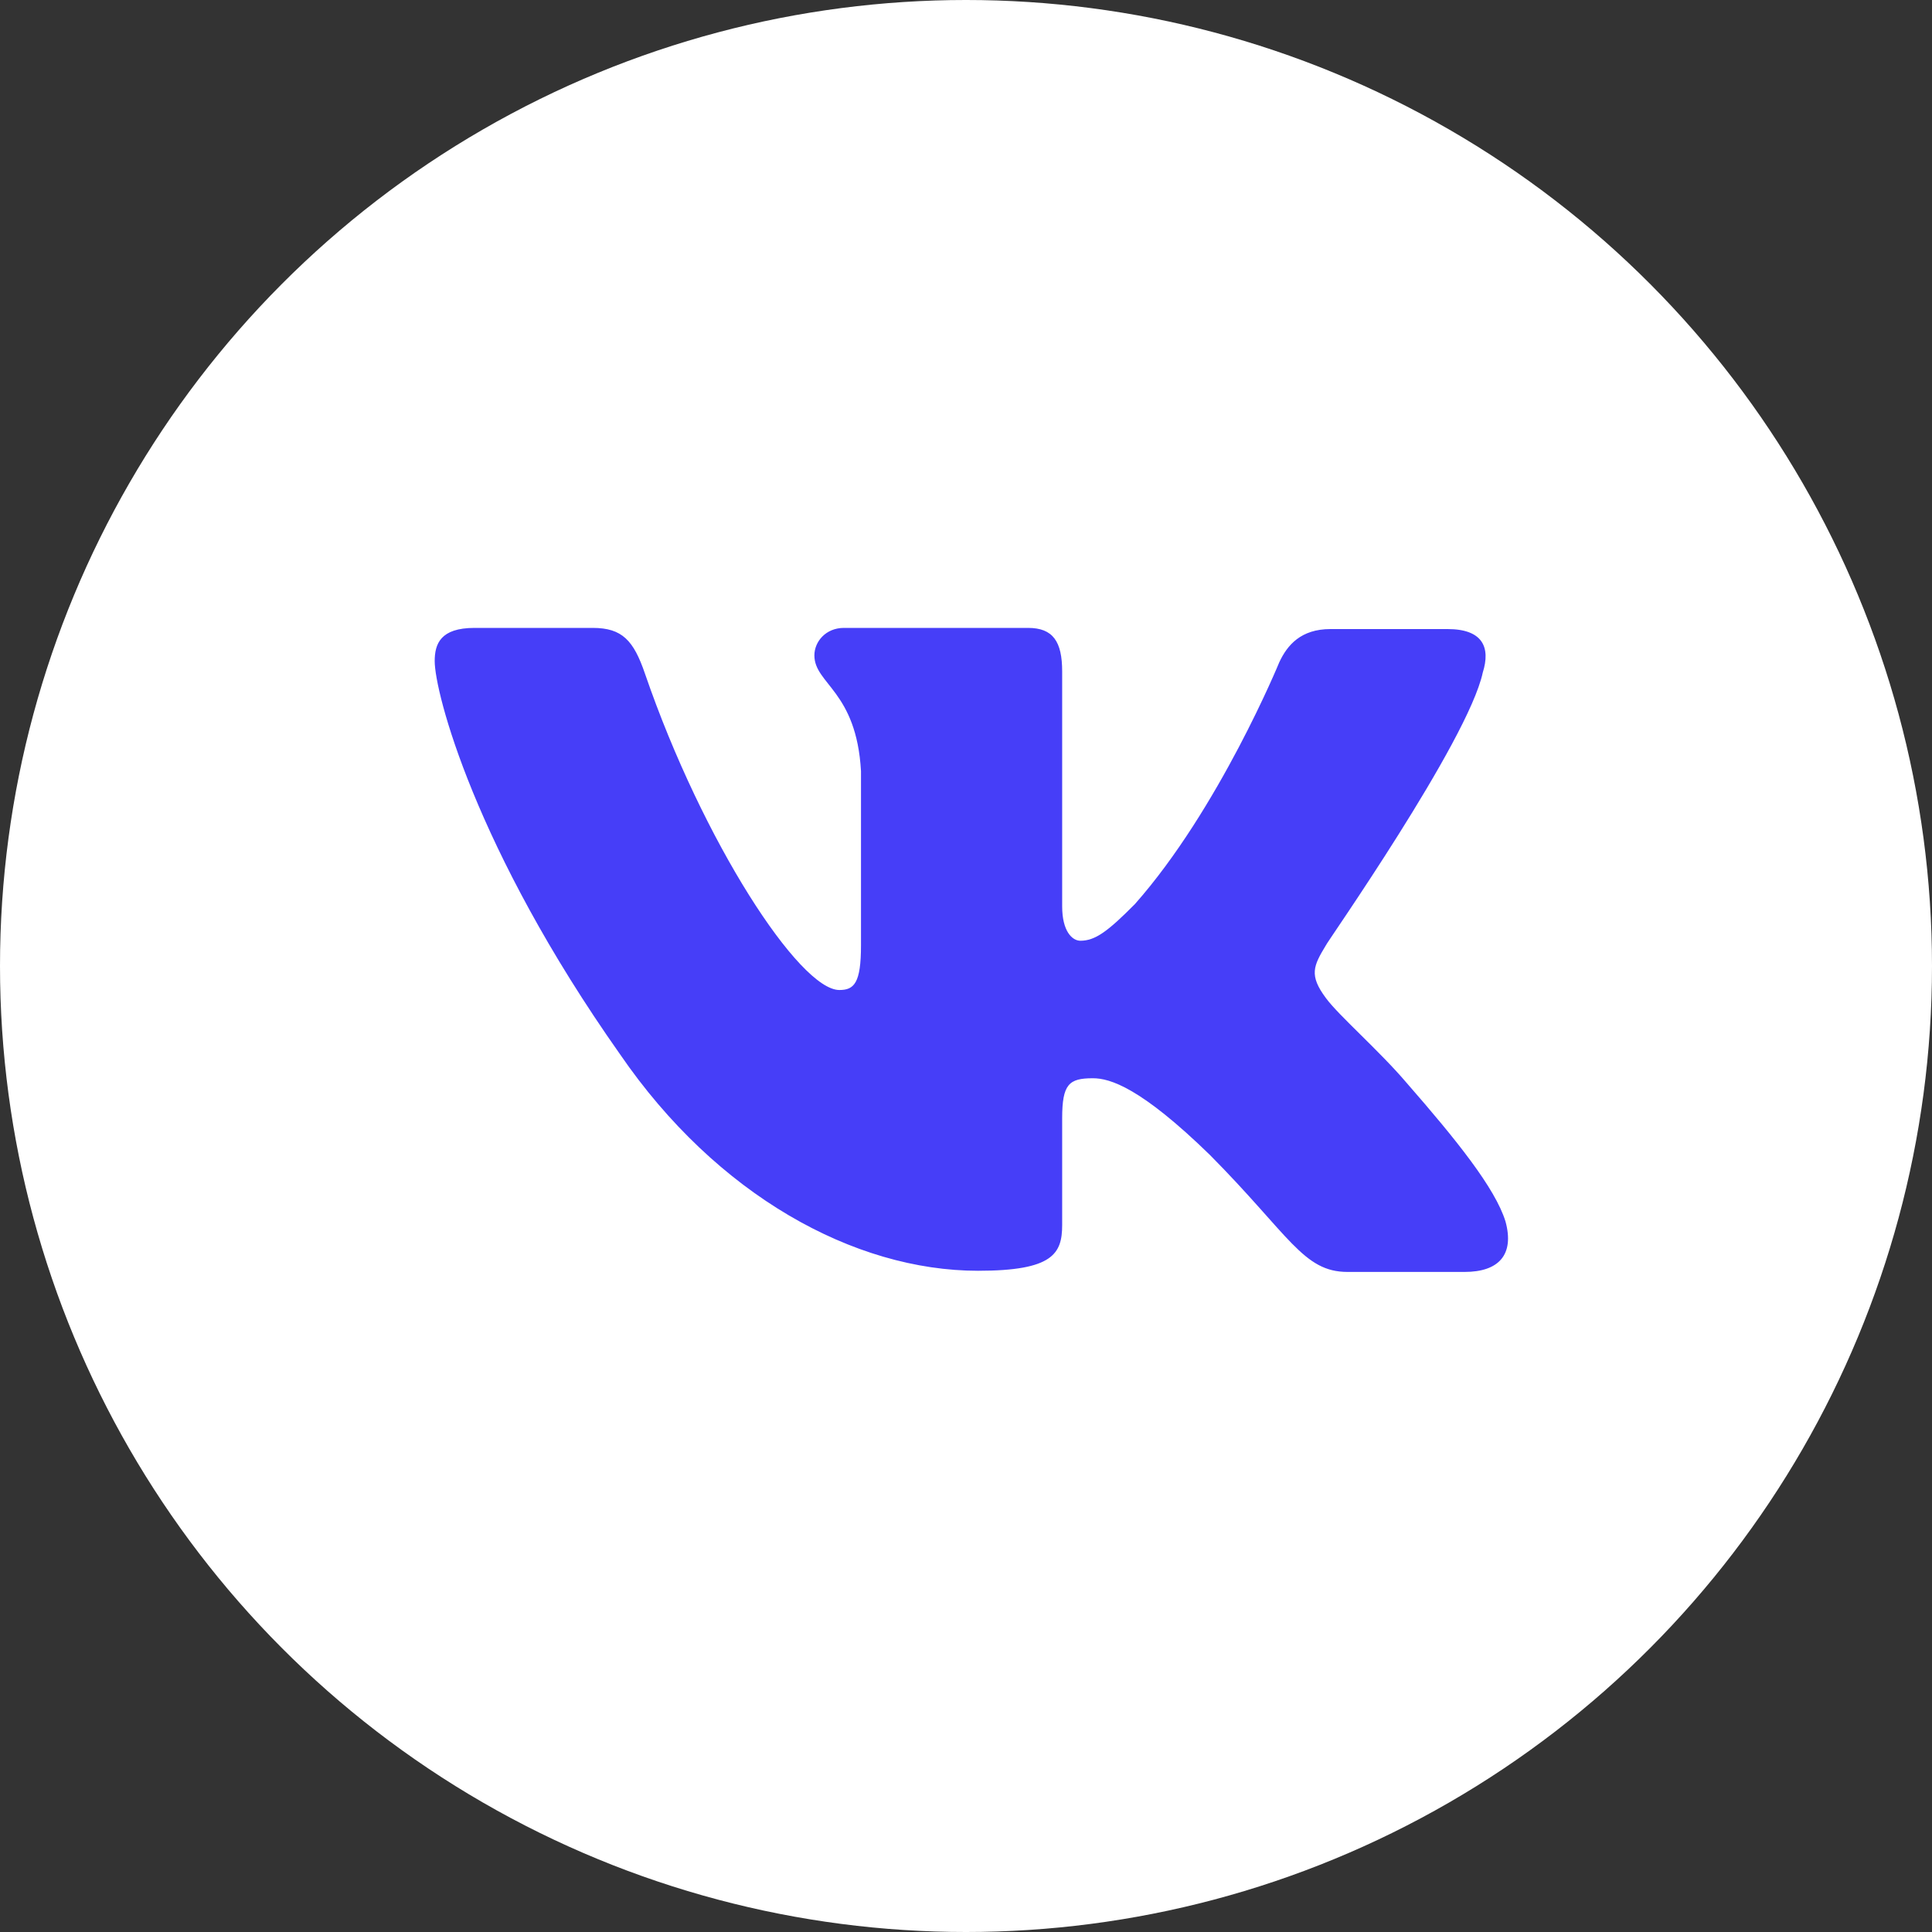
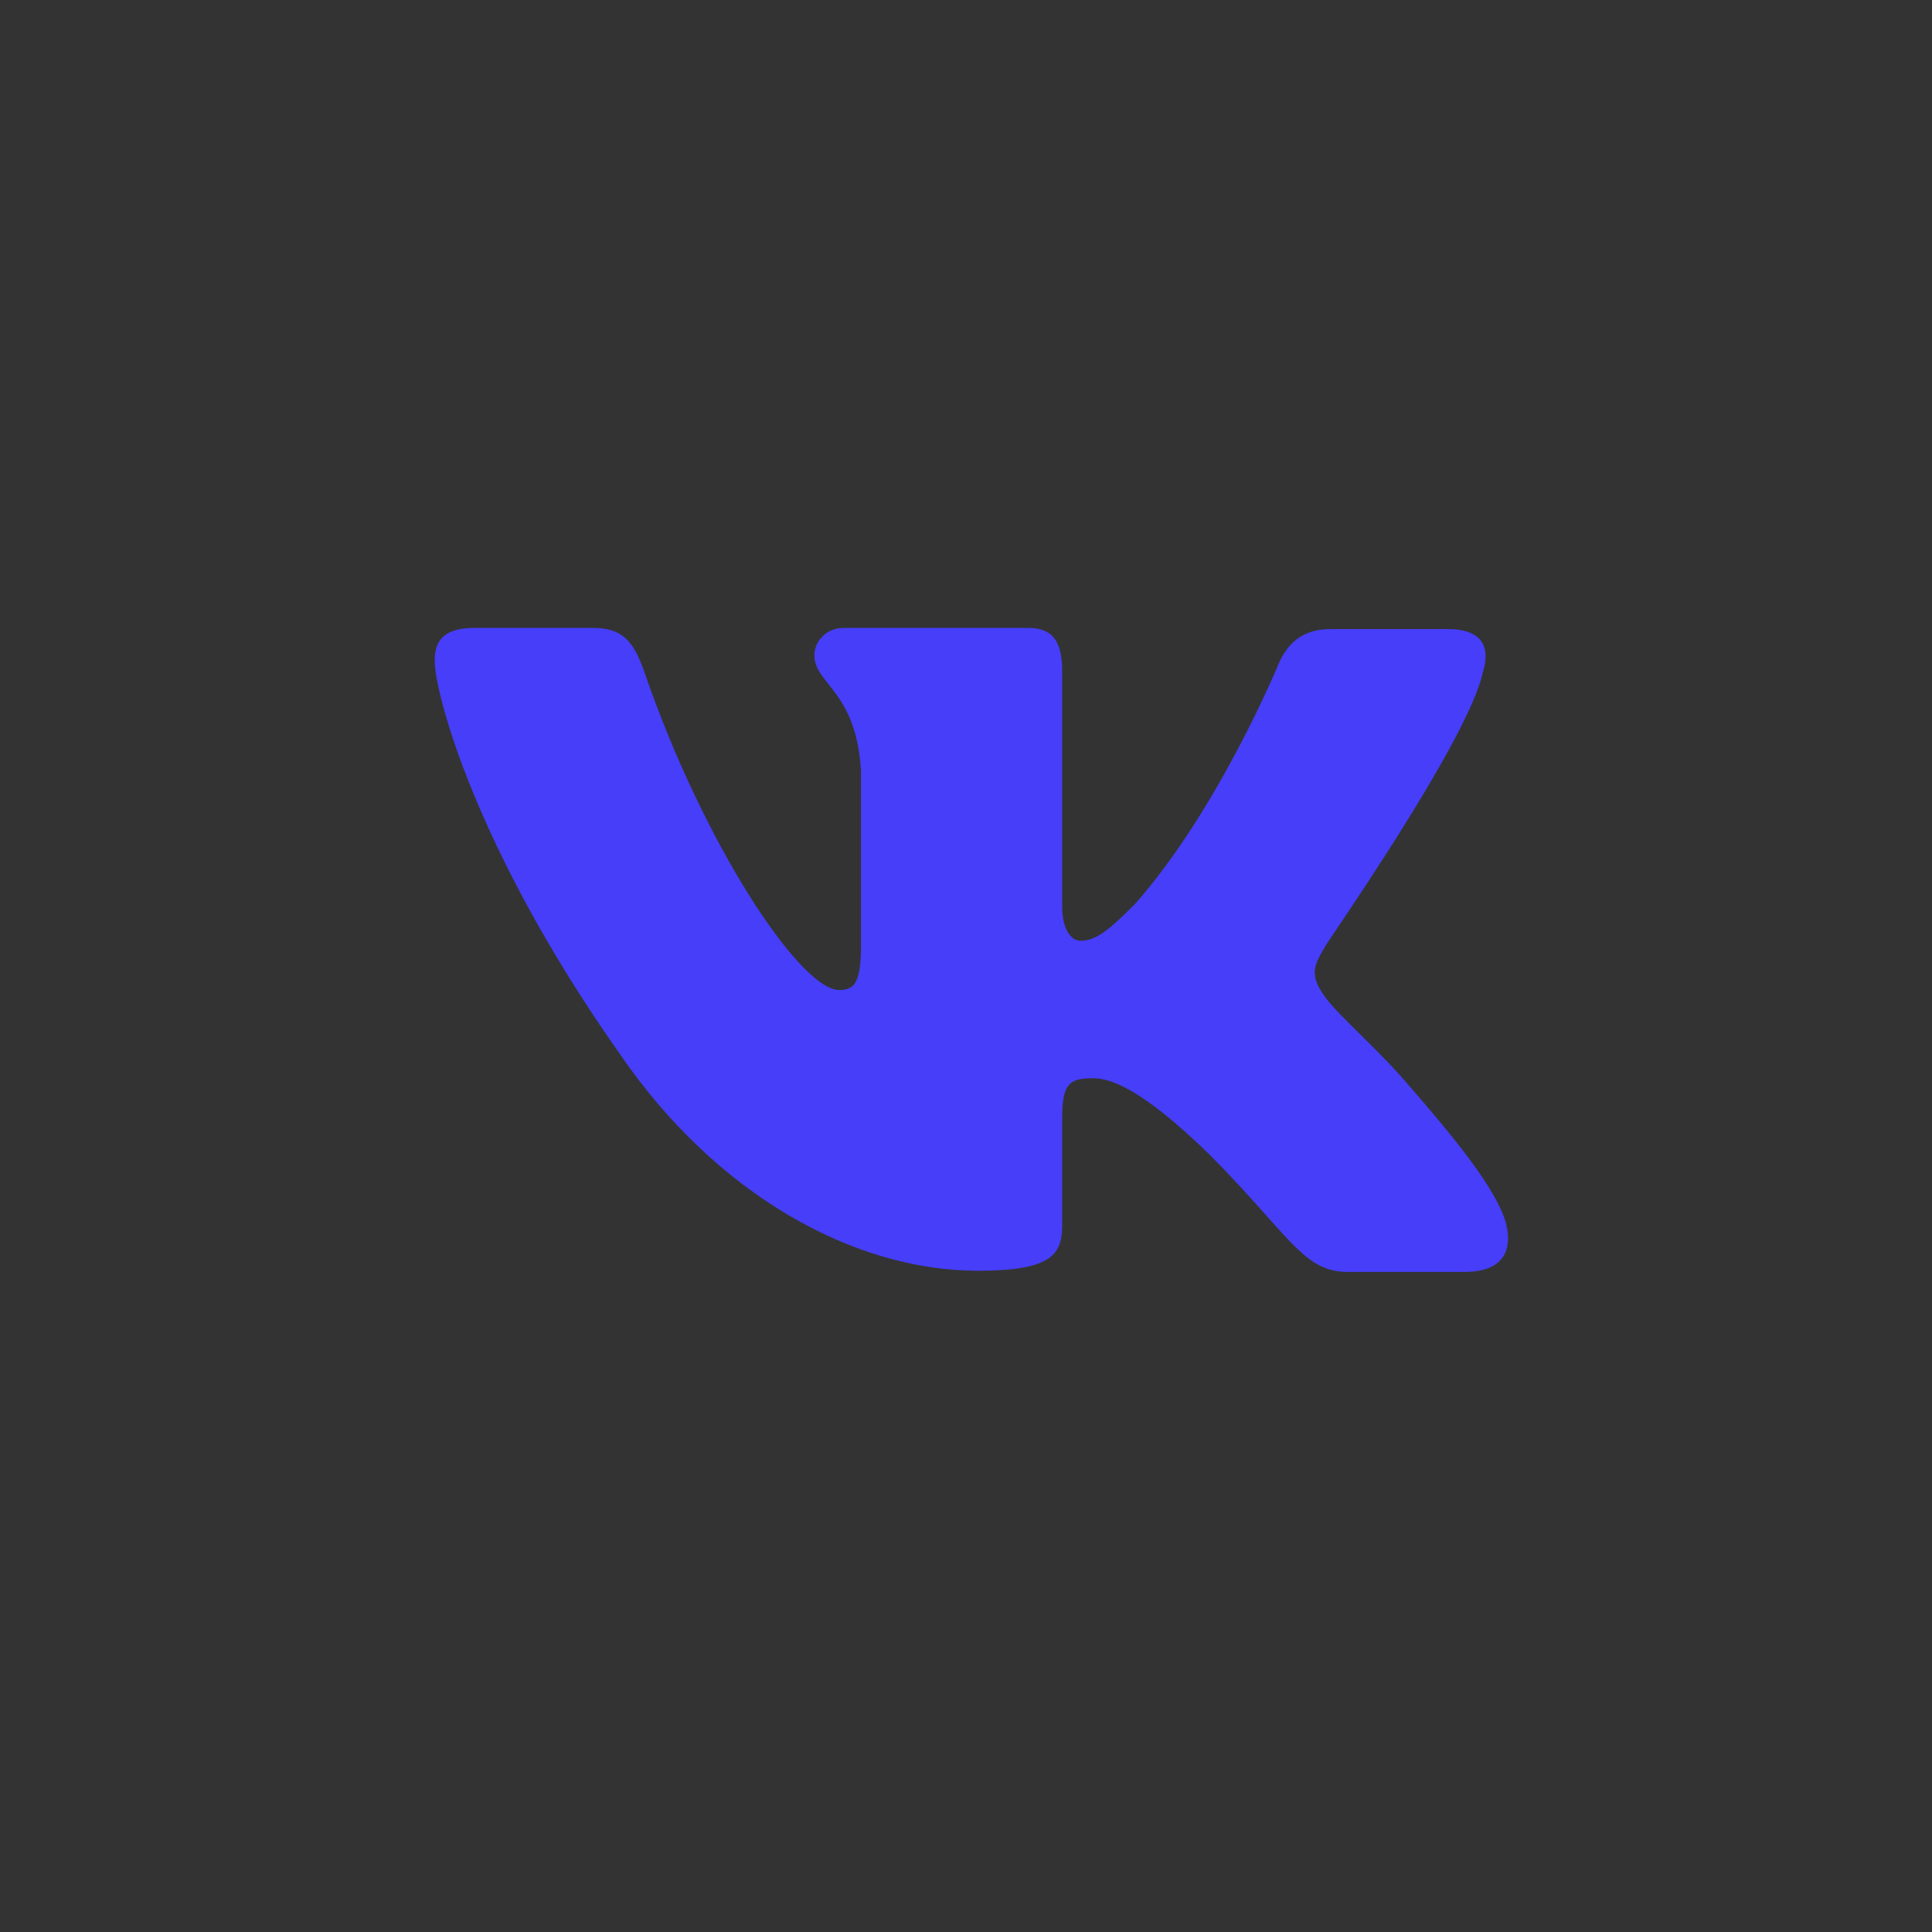
<svg xmlns="http://www.w3.org/2000/svg" width="40" height="40" viewBox="0 0 40 40" fill="none">
  <rect x="0" y="0" width="40" height="40" fill="#333333" stroke="none" />
-   <circle cx="20" cy="20" r="20" fill="white" />
  <path fill-rule="evenodd" clip-rule="evenodd" d="M30.699 13.925C30.864 13.403 30.699 13.024 29.97 13.024H27.546C26.934 13.024 26.651 13.356 26.486 13.712C26.486 13.712 25.239 16.749 23.497 18.718C22.933 19.287 22.674 19.477 22.368 19.477C22.203 19.477 21.991 19.287 21.991 18.765V13.902C21.991 13.285 21.803 13 21.285 13H17.473C17.096 13 16.861 13.285 16.861 13.569C16.861 14.163 17.732 14.305 17.826 15.966V19.572C17.826 20.355 17.684 20.497 17.378 20.497C16.555 20.497 14.554 17.437 13.354 13.949C13.119 13.261 12.883 13 12.271 13H9.824C9.118 13 9 13.332 9 13.688C9 14.329 9.824 17.555 12.836 21.826C14.837 24.744 17.684 26.31 20.25 26.31C21.803 26.31 21.991 25.954 21.991 25.361V23.154C21.991 22.443 22.133 22.324 22.627 22.324C22.98 22.324 23.615 22.514 25.051 23.913C26.698 25.574 26.981 26.334 27.899 26.334H30.323C31.029 26.334 31.358 25.978 31.17 25.29C30.958 24.602 30.158 23.605 29.122 22.419C28.558 21.755 27.71 21.019 27.451 20.663C27.098 20.189 27.193 19.999 27.451 19.572C27.428 19.572 30.393 15.349 30.699 13.925Z" fill="#463EF8" />
</svg>